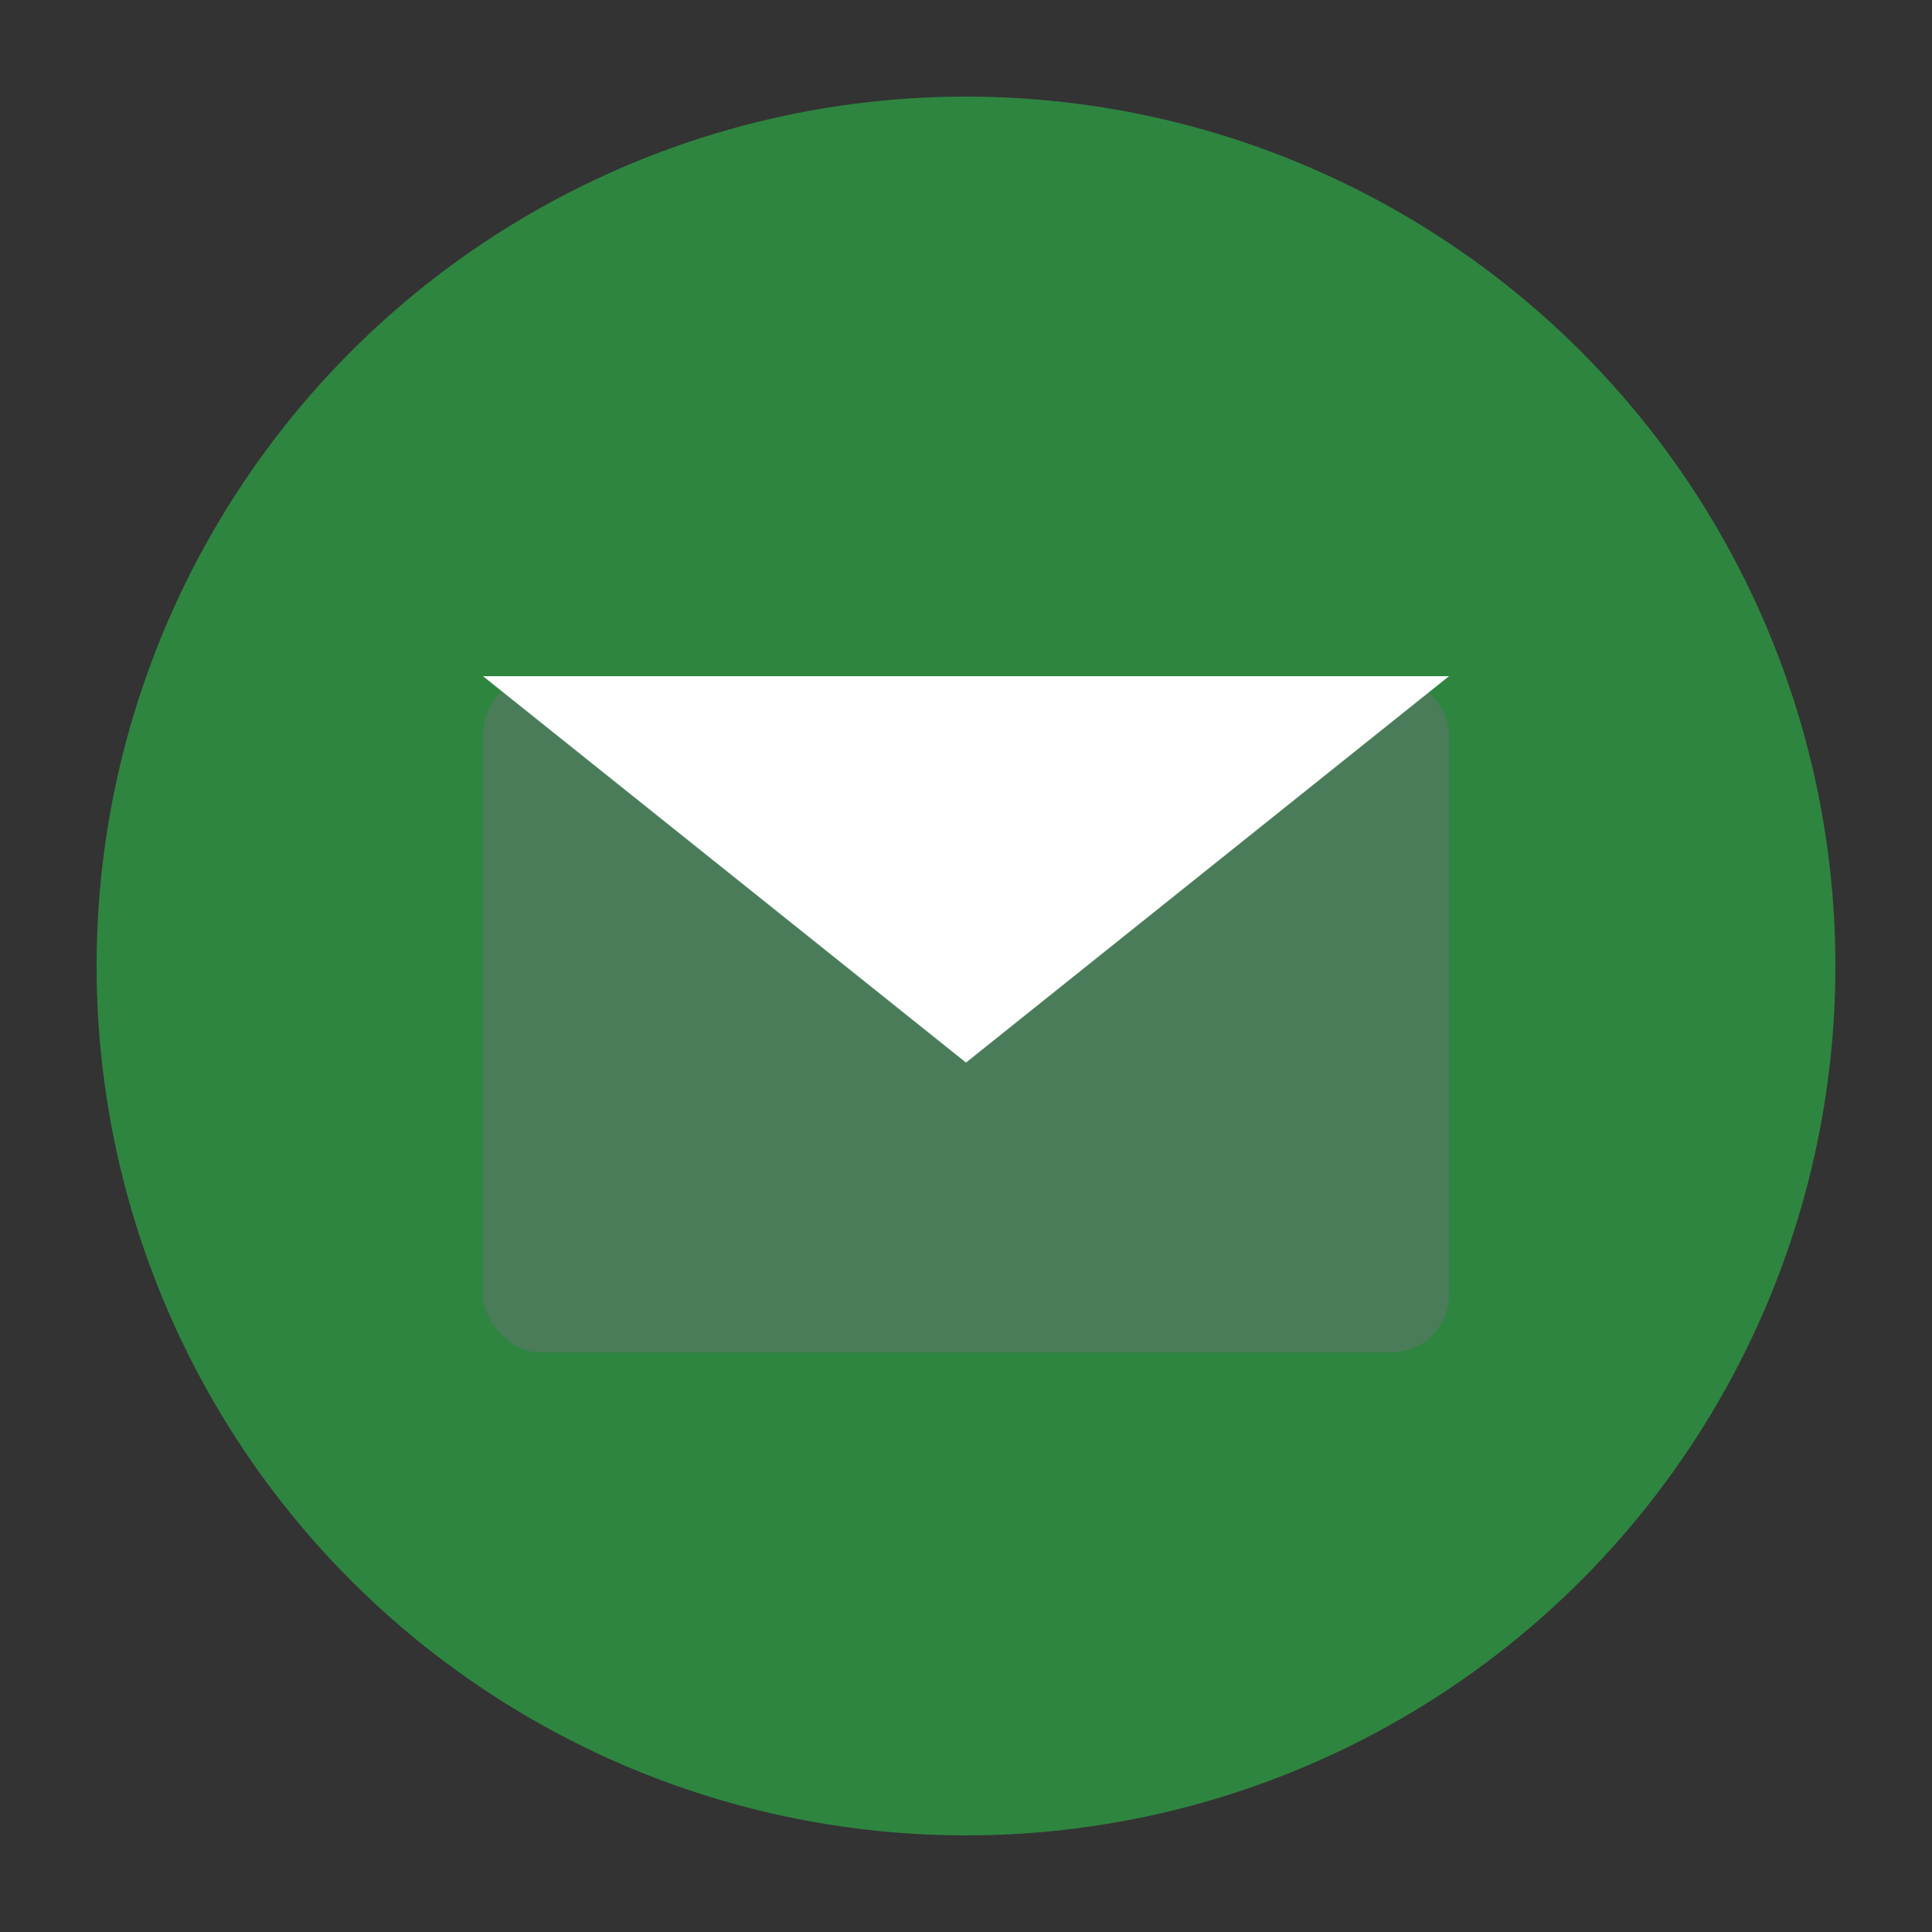
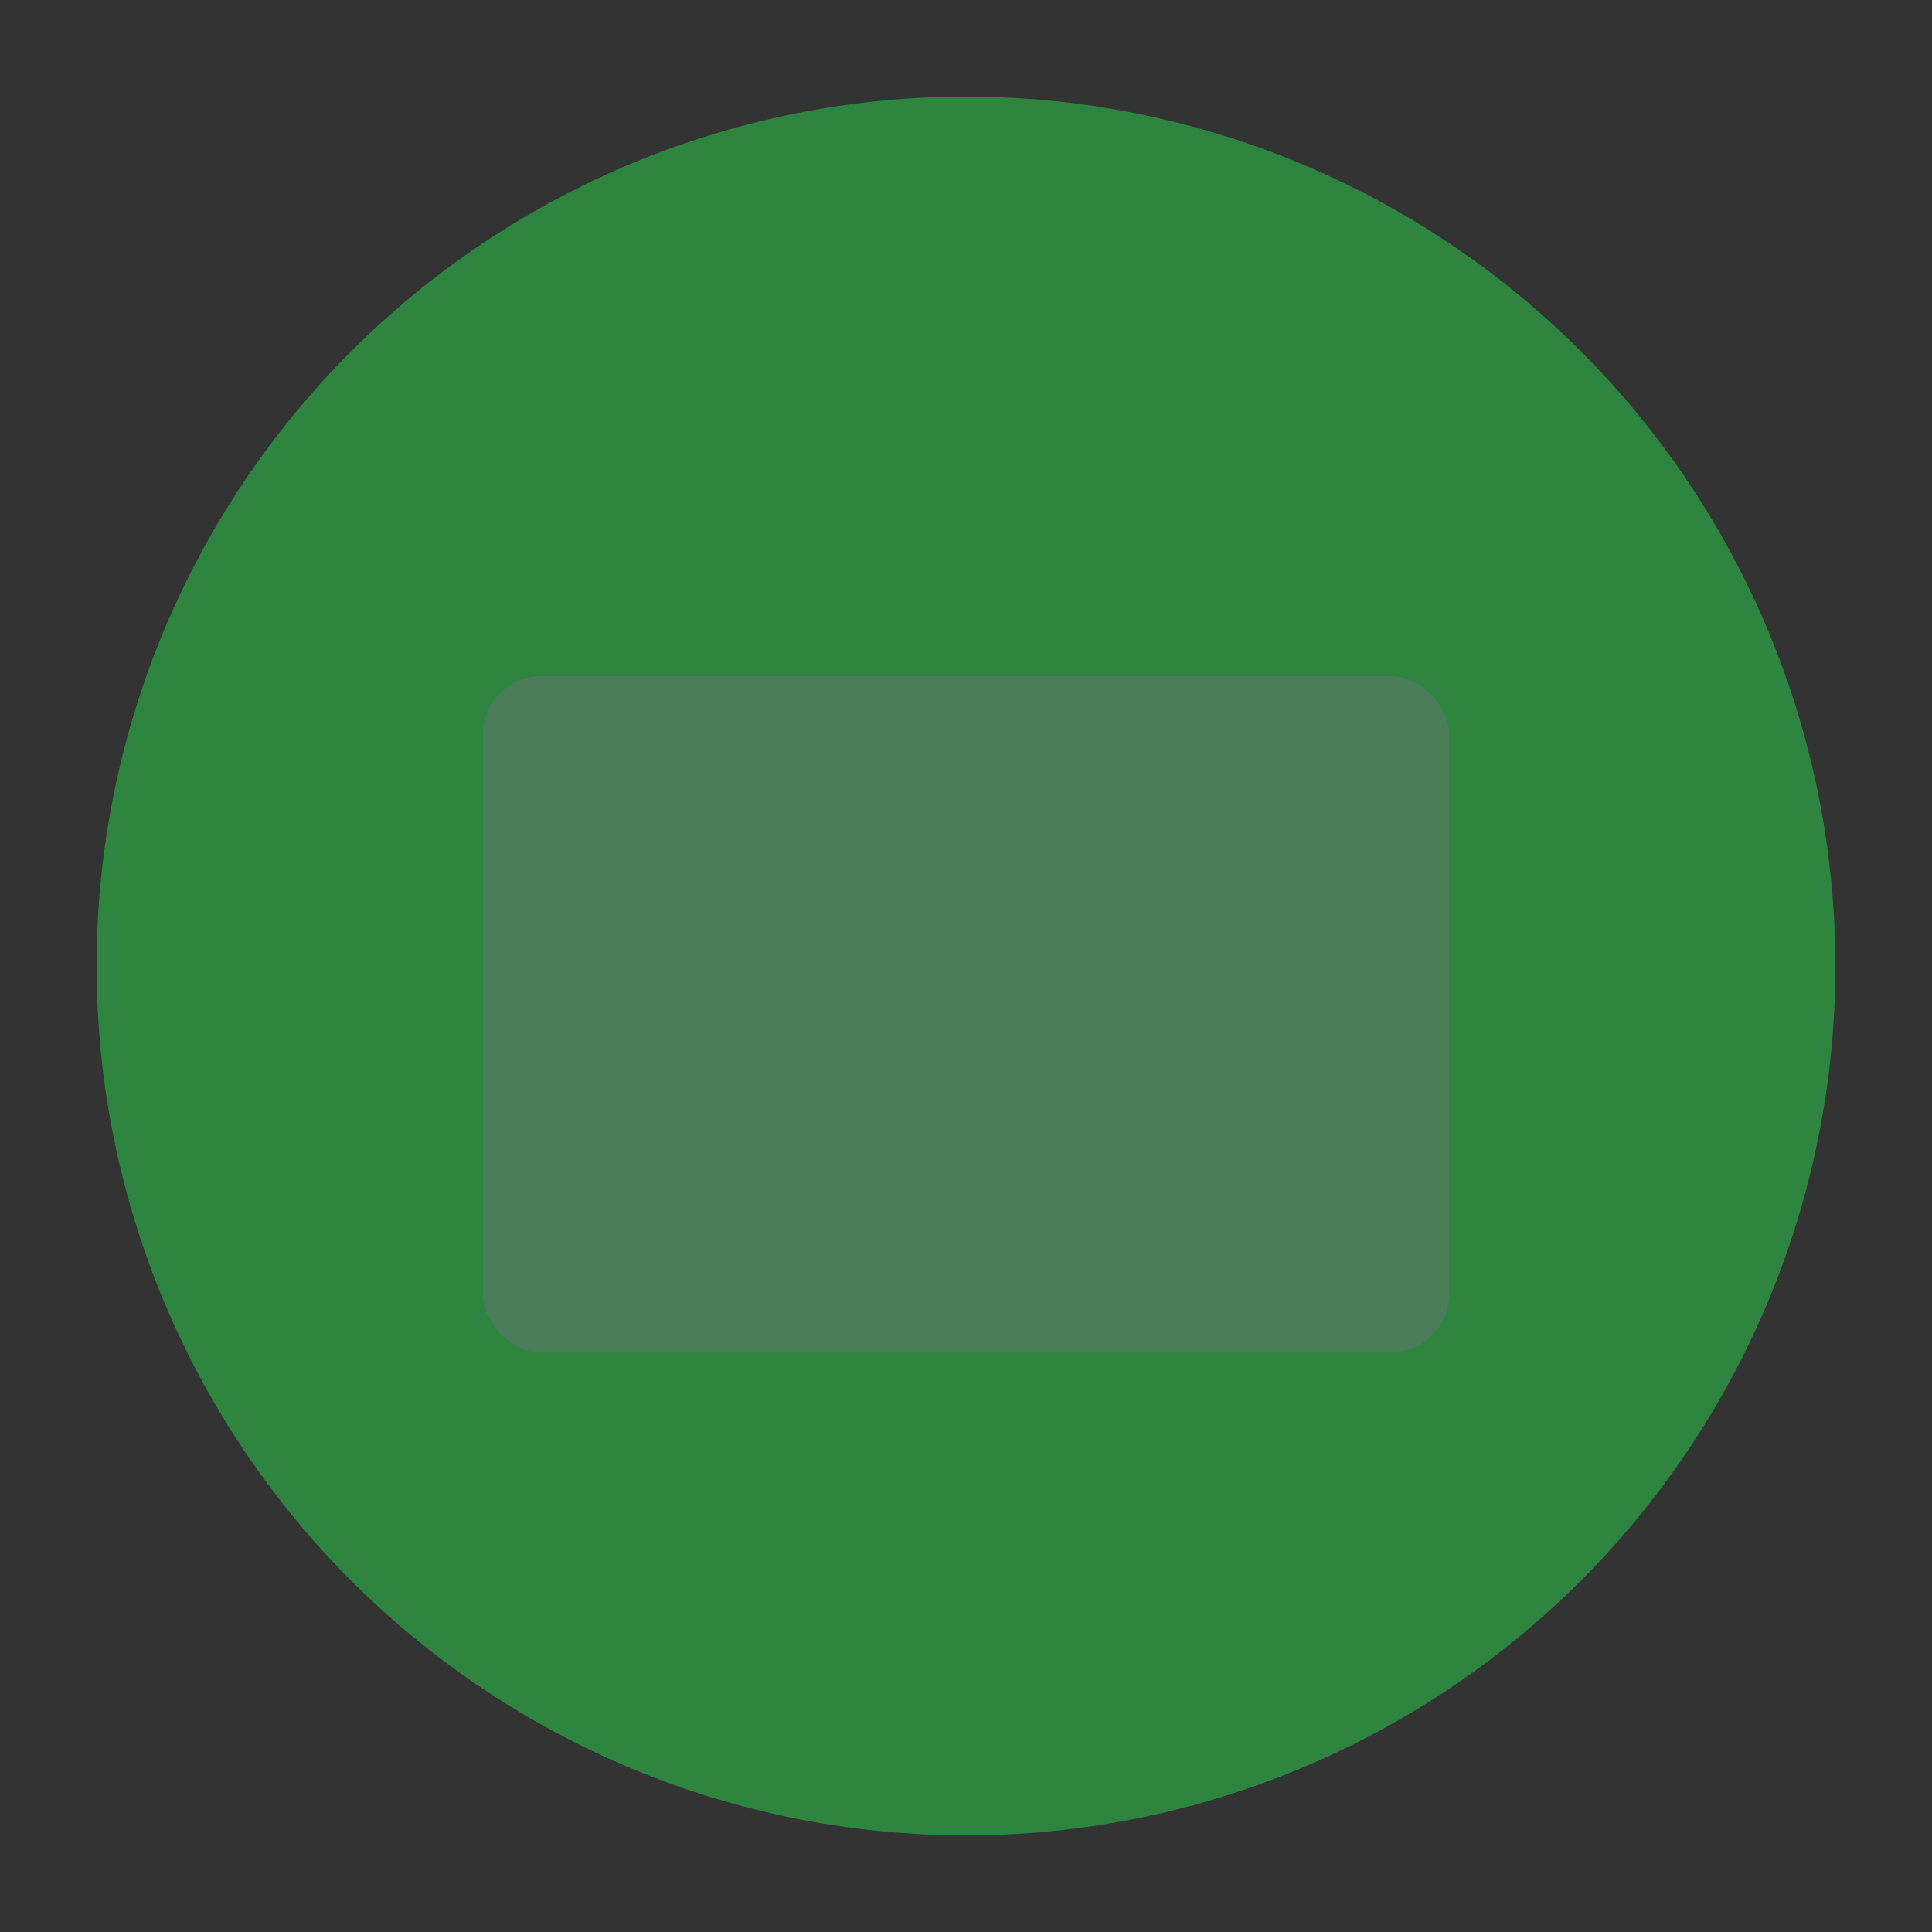
<svg xmlns="http://www.w3.org/2000/svg" width="100" height="100" viewBox="0 0 100 100">
  <rect x="0" y="0" width="100" height="100" fill="#333333" stroke="none" />
  <defs>
    <style>
      .cls-1 {
        fill: #2e8540;
      }
      .cls-2 {
        fill: #4a7c59;
      }
      .cls-3 {
        fill: #fff;
      }
    </style>
  </defs>
  <circle class="cls-1" cx="50" cy="50" r="45" />
  <g>
    <rect class="cls-2" x="25" y="35" width="50" height="35" rx="3" />
-     <path class="cls-2" d="M25,35 l25,20 l25,-20" />
-     <path class="cls-3" d="M25,70 l20,-15 M75,70 l-20,-15" />
-     <path class="cls-3" d="M50,55 l-25,-20 h50 Z" stroke="none" />
  </g>
</svg>